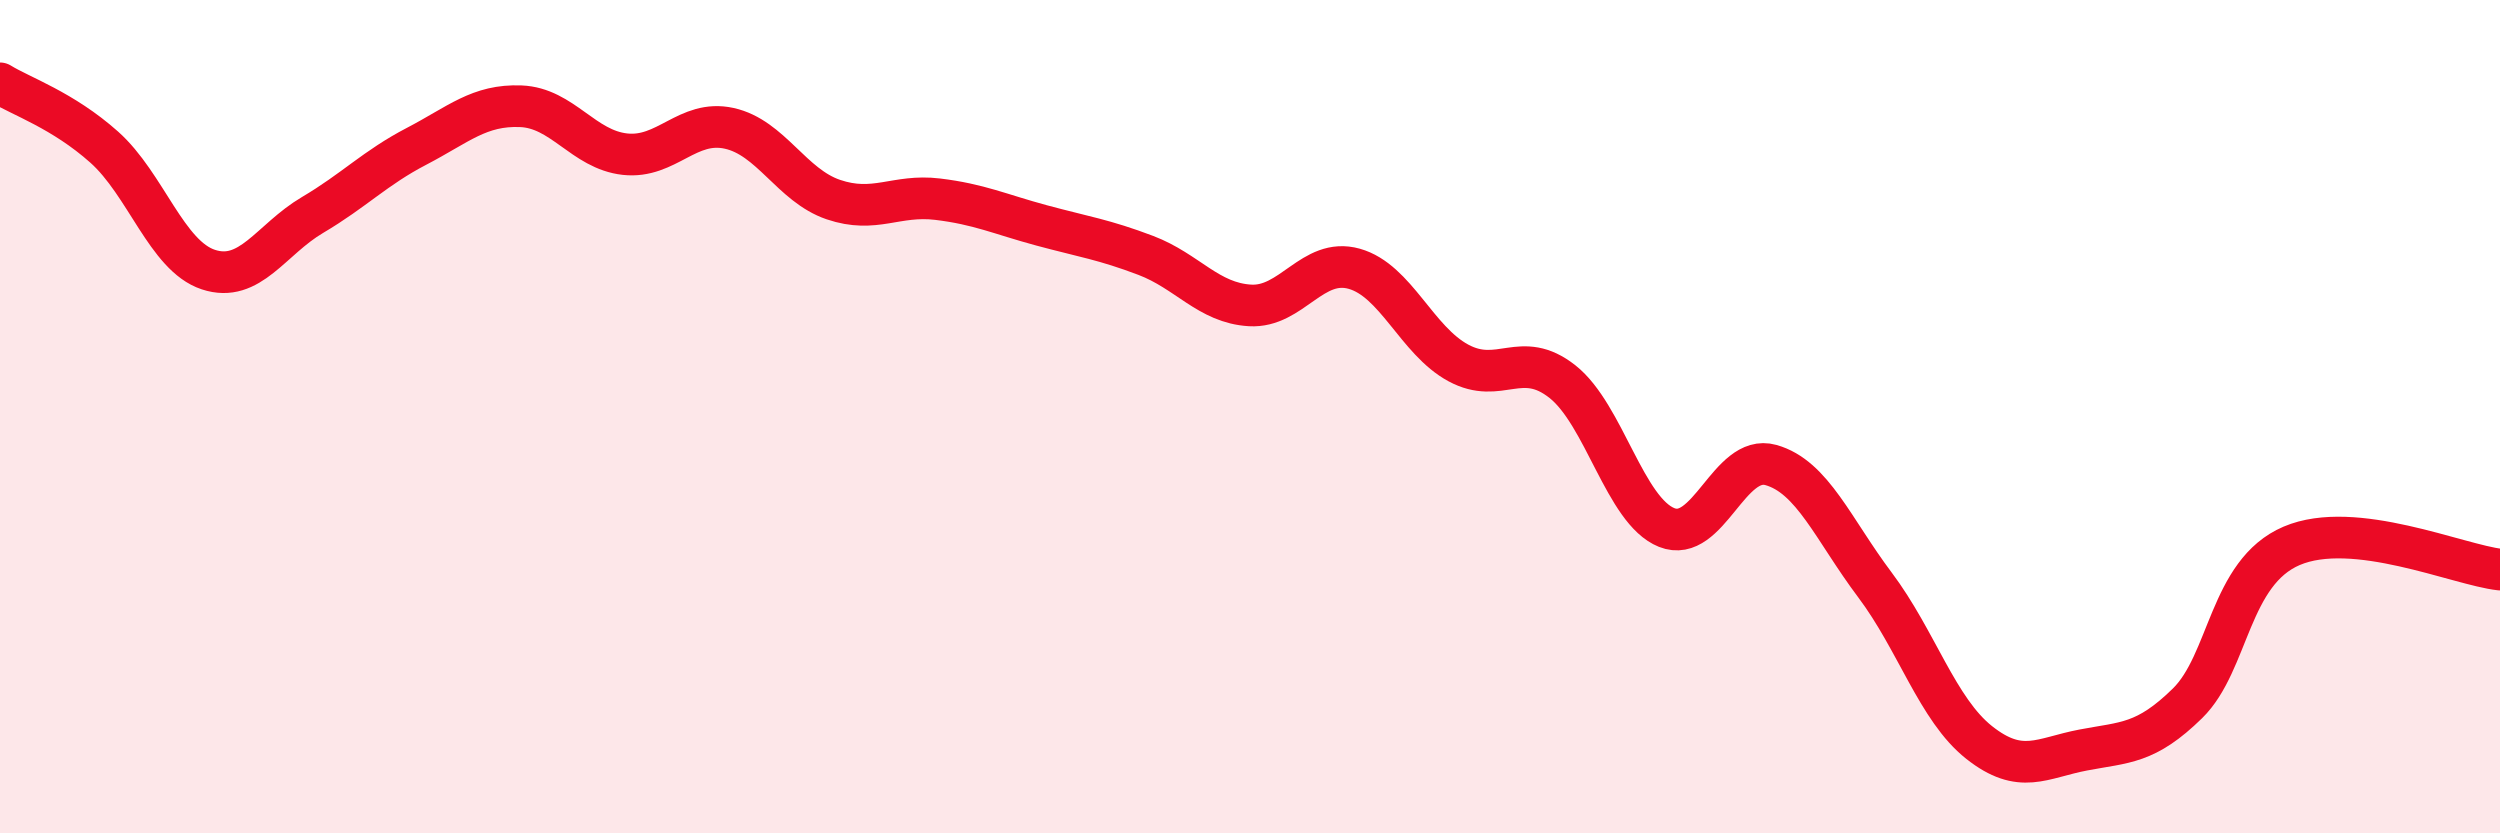
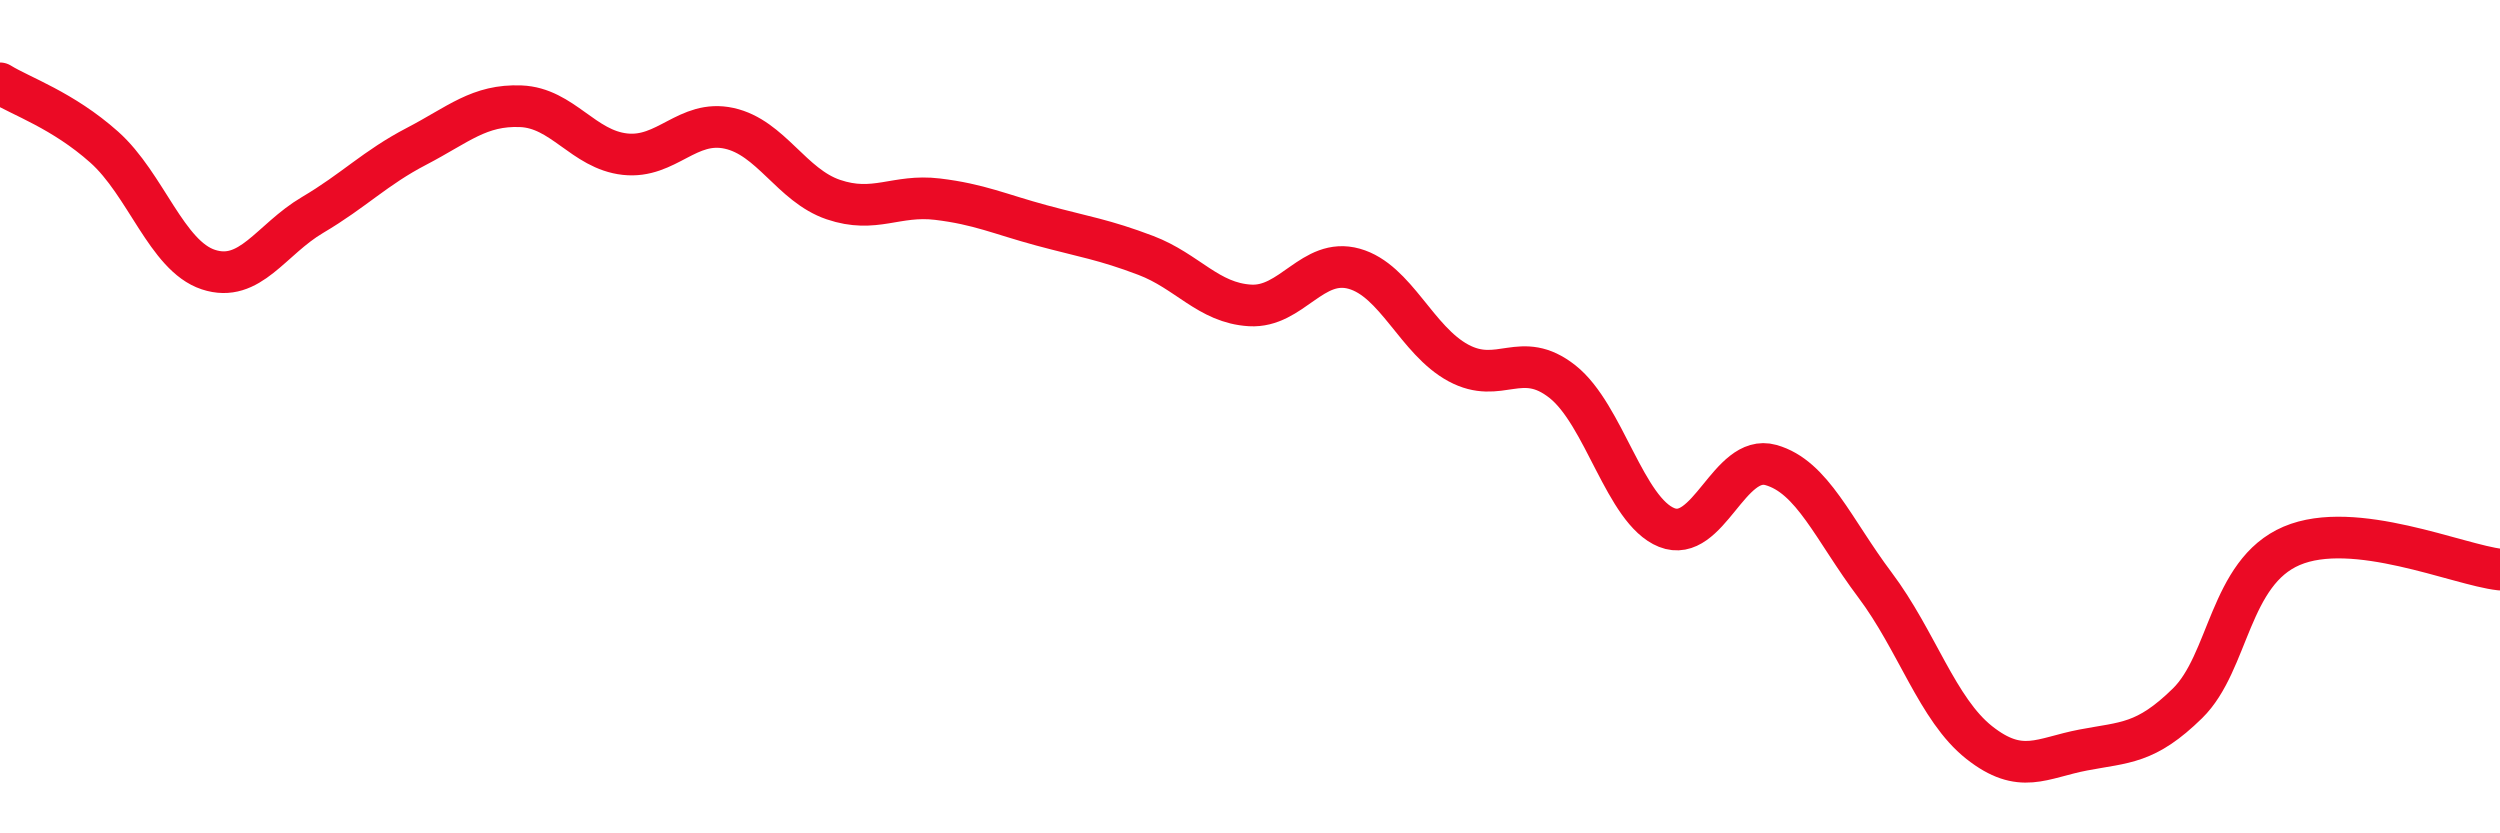
<svg xmlns="http://www.w3.org/2000/svg" width="60" height="20" viewBox="0 0 60 20">
-   <path d="M 0,2 C 0.5,2.31 1.5,2.64 2.5,3.53 C 3.5,4.42 4,6.14 5,6.47 C 6,6.8 6.5,5.75 7.5,5.16 C 8.5,4.57 9,4.03 10,3.51 C 11,2.99 11.5,2.51 12.5,2.55 C 13.5,2.59 14,3.59 15,3.7 C 16,3.81 16.5,2.86 17.5,3.08 C 18.5,3.3 19,4.45 20,4.79 C 21,5.13 21.5,4.66 22.5,4.78 C 23.5,4.9 24,5.14 25,5.41 C 26,5.68 26.5,5.75 27.5,6.13 C 28.5,6.51 29,7.27 30,7.33 C 31,7.39 31.5,6.17 32.5,6.45 C 33.5,6.73 34,8.17 35,8.71 C 36,9.25 36.5,8.37 37.5,9.16 C 38.5,9.95 39,12.26 40,12.66 C 41,13.06 41.5,10.88 42.5,11.16 C 43.5,11.44 44,12.71 45,14.04 C 46,15.37 46.5,17.03 47.5,17.82 C 48.5,18.61 49,18.19 50,18 C 51,17.81 51.5,17.86 52.5,16.88 C 53.5,15.9 53.5,13.74 55,13.1 C 56.5,12.46 59,13.56 60,13.67L60 20L0 20Z" fill="#EB0A25" opacity="0.1" stroke-linecap="round" stroke-linejoin="round" />
  <path d="M 0,2 C 0.5,2.31 1.5,2.64 2.5,3.53 C 3.5,4.42 4,6.14 5,6.47 C 6,6.8 6.5,5.75 7.5,5.16 C 8.5,4.57 9,4.03 10,3.51 C 11,2.99 11.5,2.51 12.5,2.55 C 13.5,2.59 14,3.59 15,3.7 C 16,3.81 16.5,2.86 17.5,3.08 C 18.5,3.3 19,4.45 20,4.79 C 21,5.13 21.5,4.66 22.5,4.78 C 23.5,4.9 24,5.14 25,5.41 C 26,5.68 26.5,5.75 27.5,6.13 C 28.5,6.51 29,7.27 30,7.33 C 31,7.39 31.5,6.17 32.5,6.45 C 33.5,6.73 34,8.17 35,8.71 C 36,9.25 36.5,8.37 37.5,9.16 C 38.5,9.95 39,12.26 40,12.66 C 41,13.06 41.5,10.88 42.5,11.16 C 43.5,11.44 44,12.71 45,14.04 C 46,15.37 46.5,17.03 47.5,17.82 C 48.5,18.61 49,18.19 50,18 C 51,17.81 51.5,17.86 52.5,16.88 C 53.5,15.9 53.5,13.74 55,13.1 C 56.5,12.46 59,13.56 60,13.67" stroke="#EB0A25" stroke-width="1" fill="none" stroke-linecap="round" stroke-linejoin="round" />
</svg>